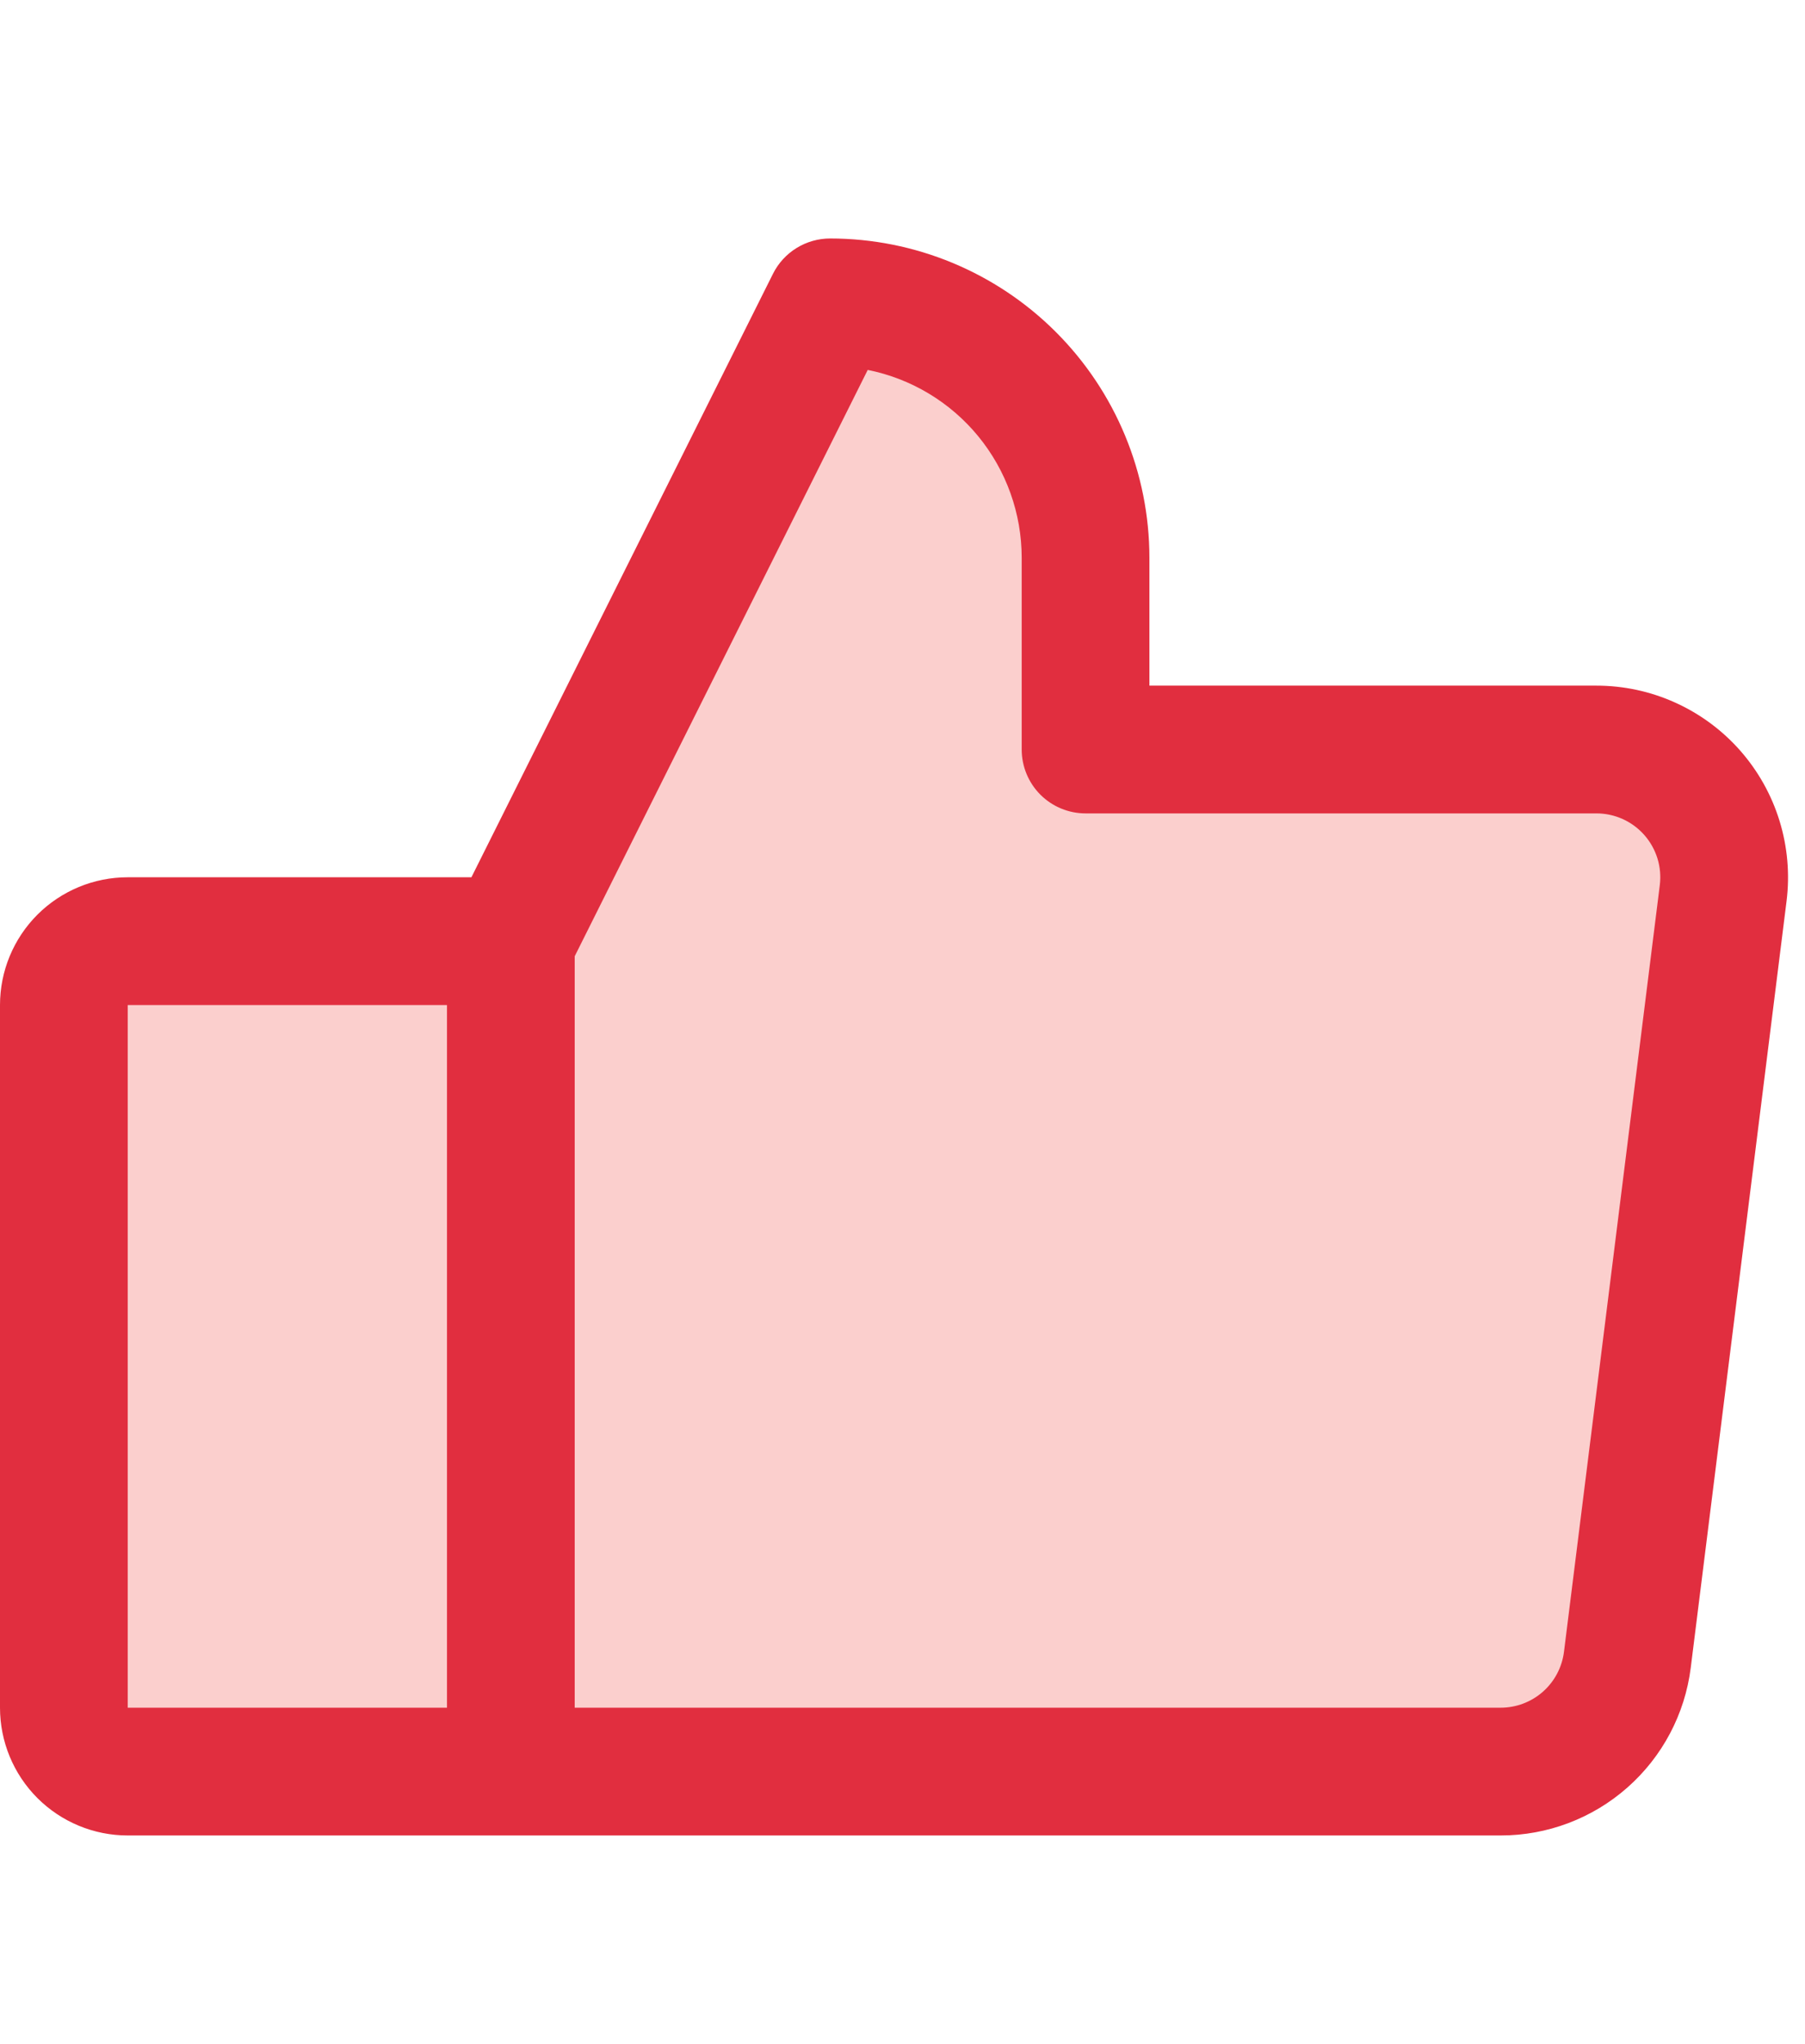
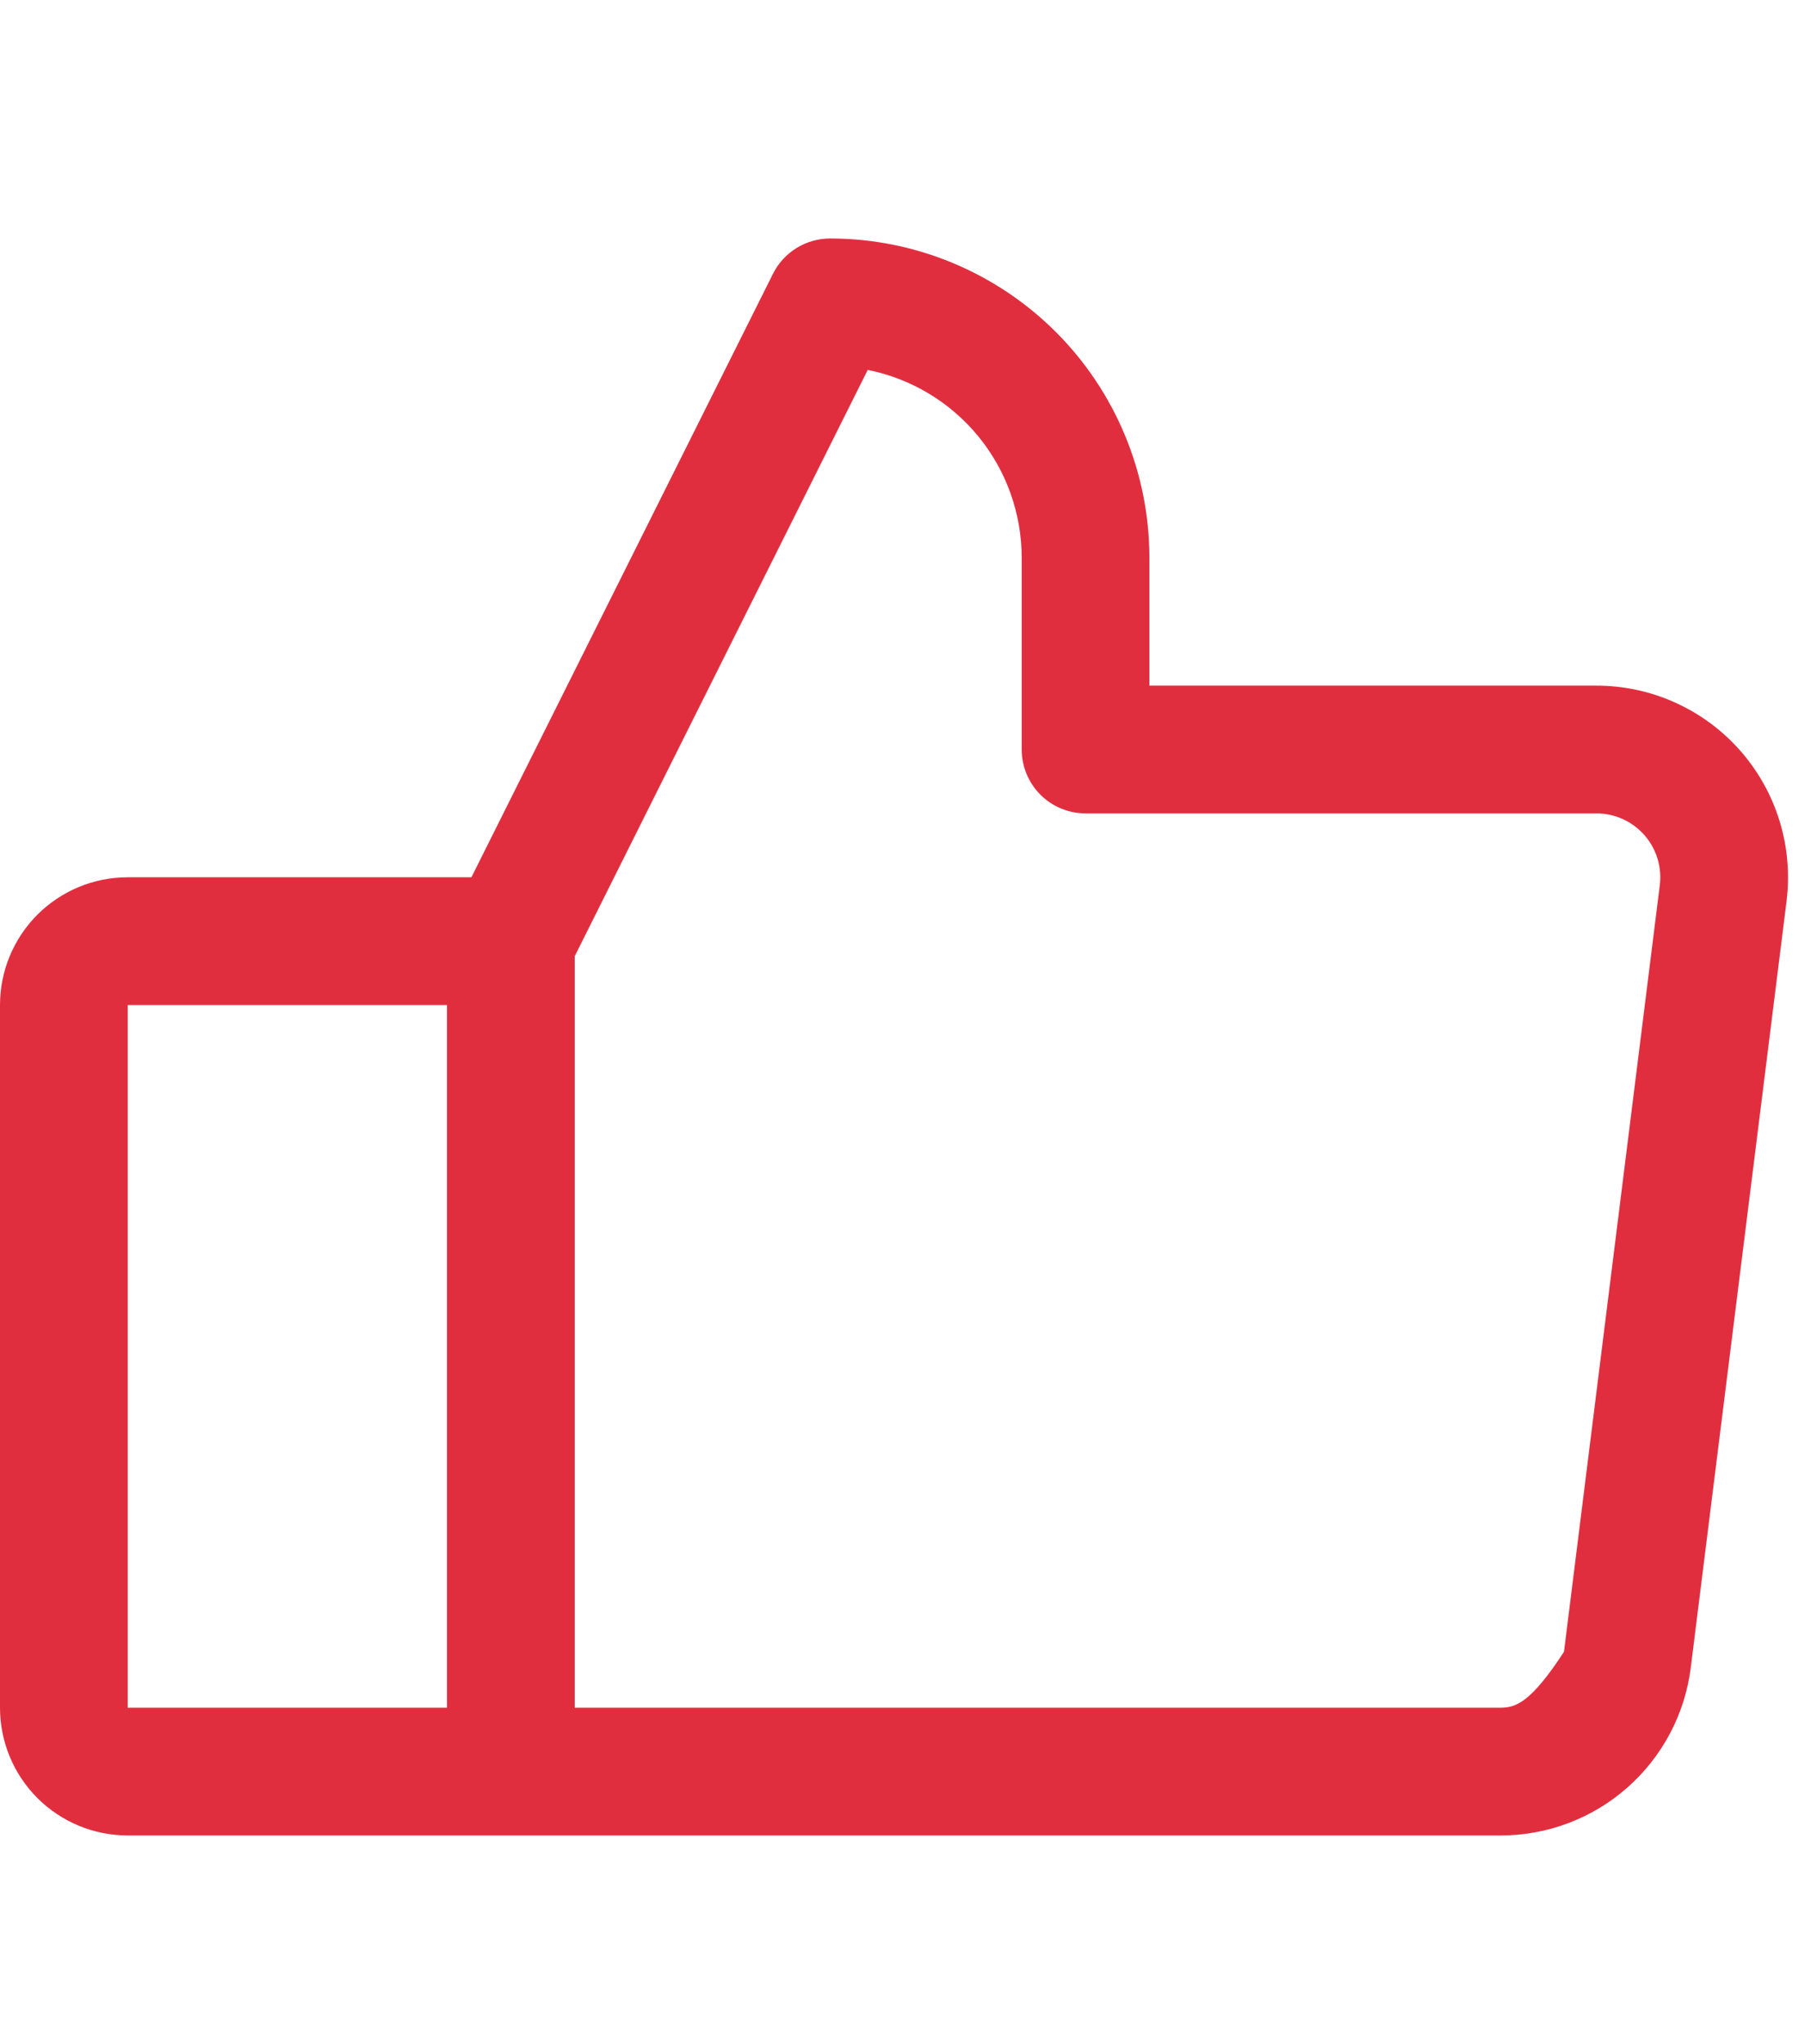
<svg xmlns="http://www.w3.org/2000/svg" width="53" height="60" viewBox="0 0 53 60" fill="none">
-   <path opacity="0.2" d="M50.251 24.25C50.251 27.011 48.512 50.75 45.751 50.75C42.989 50.75 2.251 53.511 2.251 50.75C2.251 47.989 0.49 28.25 3.251 28.25C4.262 28.25 8.33 27.263 16.251 26.25C19.297 25.86 22.544 10.126 25.751 9.75C33.251 9.75 30.251 22.75 35.751 22.75C42.37 22.163 50.251 23.333 50.251 24.25Z" fill="#ED1307" />
-   <path d="M51.094 22.028C50.566 21.43 49.916 20.951 49.189 20.623C48.462 20.294 47.673 20.125 46.875 20.125H33.75V16.375C33.75 13.889 32.762 11.504 31.004 9.746C29.246 7.988 26.861 7 24.375 7C24.027 7 23.685 7.097 23.389 7.28C23.092 7.463 22.853 7.724 22.697 8.036L13.842 25.75H3.75C2.755 25.75 1.802 26.145 1.098 26.848C0.395 27.552 0 28.505 0 29.5V50.125C0 51.12 0.395 52.073 1.098 52.777C1.802 53.48 2.755 53.875 3.75 53.875H44.062C45.433 53.876 46.756 53.376 47.784 52.469C48.812 51.563 49.474 50.313 49.645 48.953L52.458 26.453C52.557 25.661 52.487 24.857 52.252 24.094C52.017 23.331 51.622 22.627 51.094 22.028ZM3.75 29.5H13.125V50.125H3.75V29.5ZM48.736 25.984L45.923 48.484C45.866 48.938 45.646 49.354 45.303 49.657C44.96 49.959 44.519 50.125 44.062 50.125H16.875V28.068L25.479 10.858C26.754 11.113 27.901 11.802 28.726 12.808C29.55 13.814 30 15.075 30 16.375V22C30 22.497 30.198 22.974 30.549 23.326C30.901 23.677 31.378 23.875 31.875 23.875H46.875C47.141 23.875 47.404 23.931 47.647 24.041C47.889 24.15 48.106 24.31 48.282 24.51C48.458 24.709 48.589 24.944 48.668 25.198C48.746 25.452 48.769 25.72 48.736 25.984Z" fill="#E12E3F" />
+   <path d="M51.094 22.028C50.566 21.43 49.916 20.951 49.189 20.623C48.462 20.294 47.673 20.125 46.875 20.125H33.75V16.375C33.75 13.889 32.762 11.504 31.004 9.746C29.246 7.988 26.861 7 24.375 7C24.027 7 23.685 7.097 23.389 7.28C23.092 7.463 22.853 7.724 22.697 8.036L13.842 25.75H3.75C2.755 25.75 1.802 26.145 1.098 26.848C0.395 27.552 0 28.505 0 29.5V50.125C0 51.12 0.395 52.073 1.098 52.777C1.802 53.48 2.755 53.875 3.75 53.875H44.062C45.433 53.876 46.756 53.376 47.784 52.469C48.812 51.563 49.474 50.313 49.645 48.953L52.458 26.453C52.557 25.661 52.487 24.857 52.252 24.094C52.017 23.331 51.622 22.627 51.094 22.028ZM3.75 29.5H13.125V50.125H3.75V29.5ZM48.736 25.984L45.923 48.484C44.96 49.959 44.519 50.125 44.062 50.125H16.875V28.068L25.479 10.858C26.754 11.113 27.901 11.802 28.726 12.808C29.55 13.814 30 15.075 30 16.375V22C30 22.497 30.198 22.974 30.549 23.326C30.901 23.677 31.378 23.875 31.875 23.875H46.875C47.141 23.875 47.404 23.931 47.647 24.041C47.889 24.15 48.106 24.31 48.282 24.51C48.458 24.709 48.589 24.944 48.668 25.198C48.746 25.452 48.769 25.72 48.736 25.984Z" fill="#E12E3F" />
</svg>